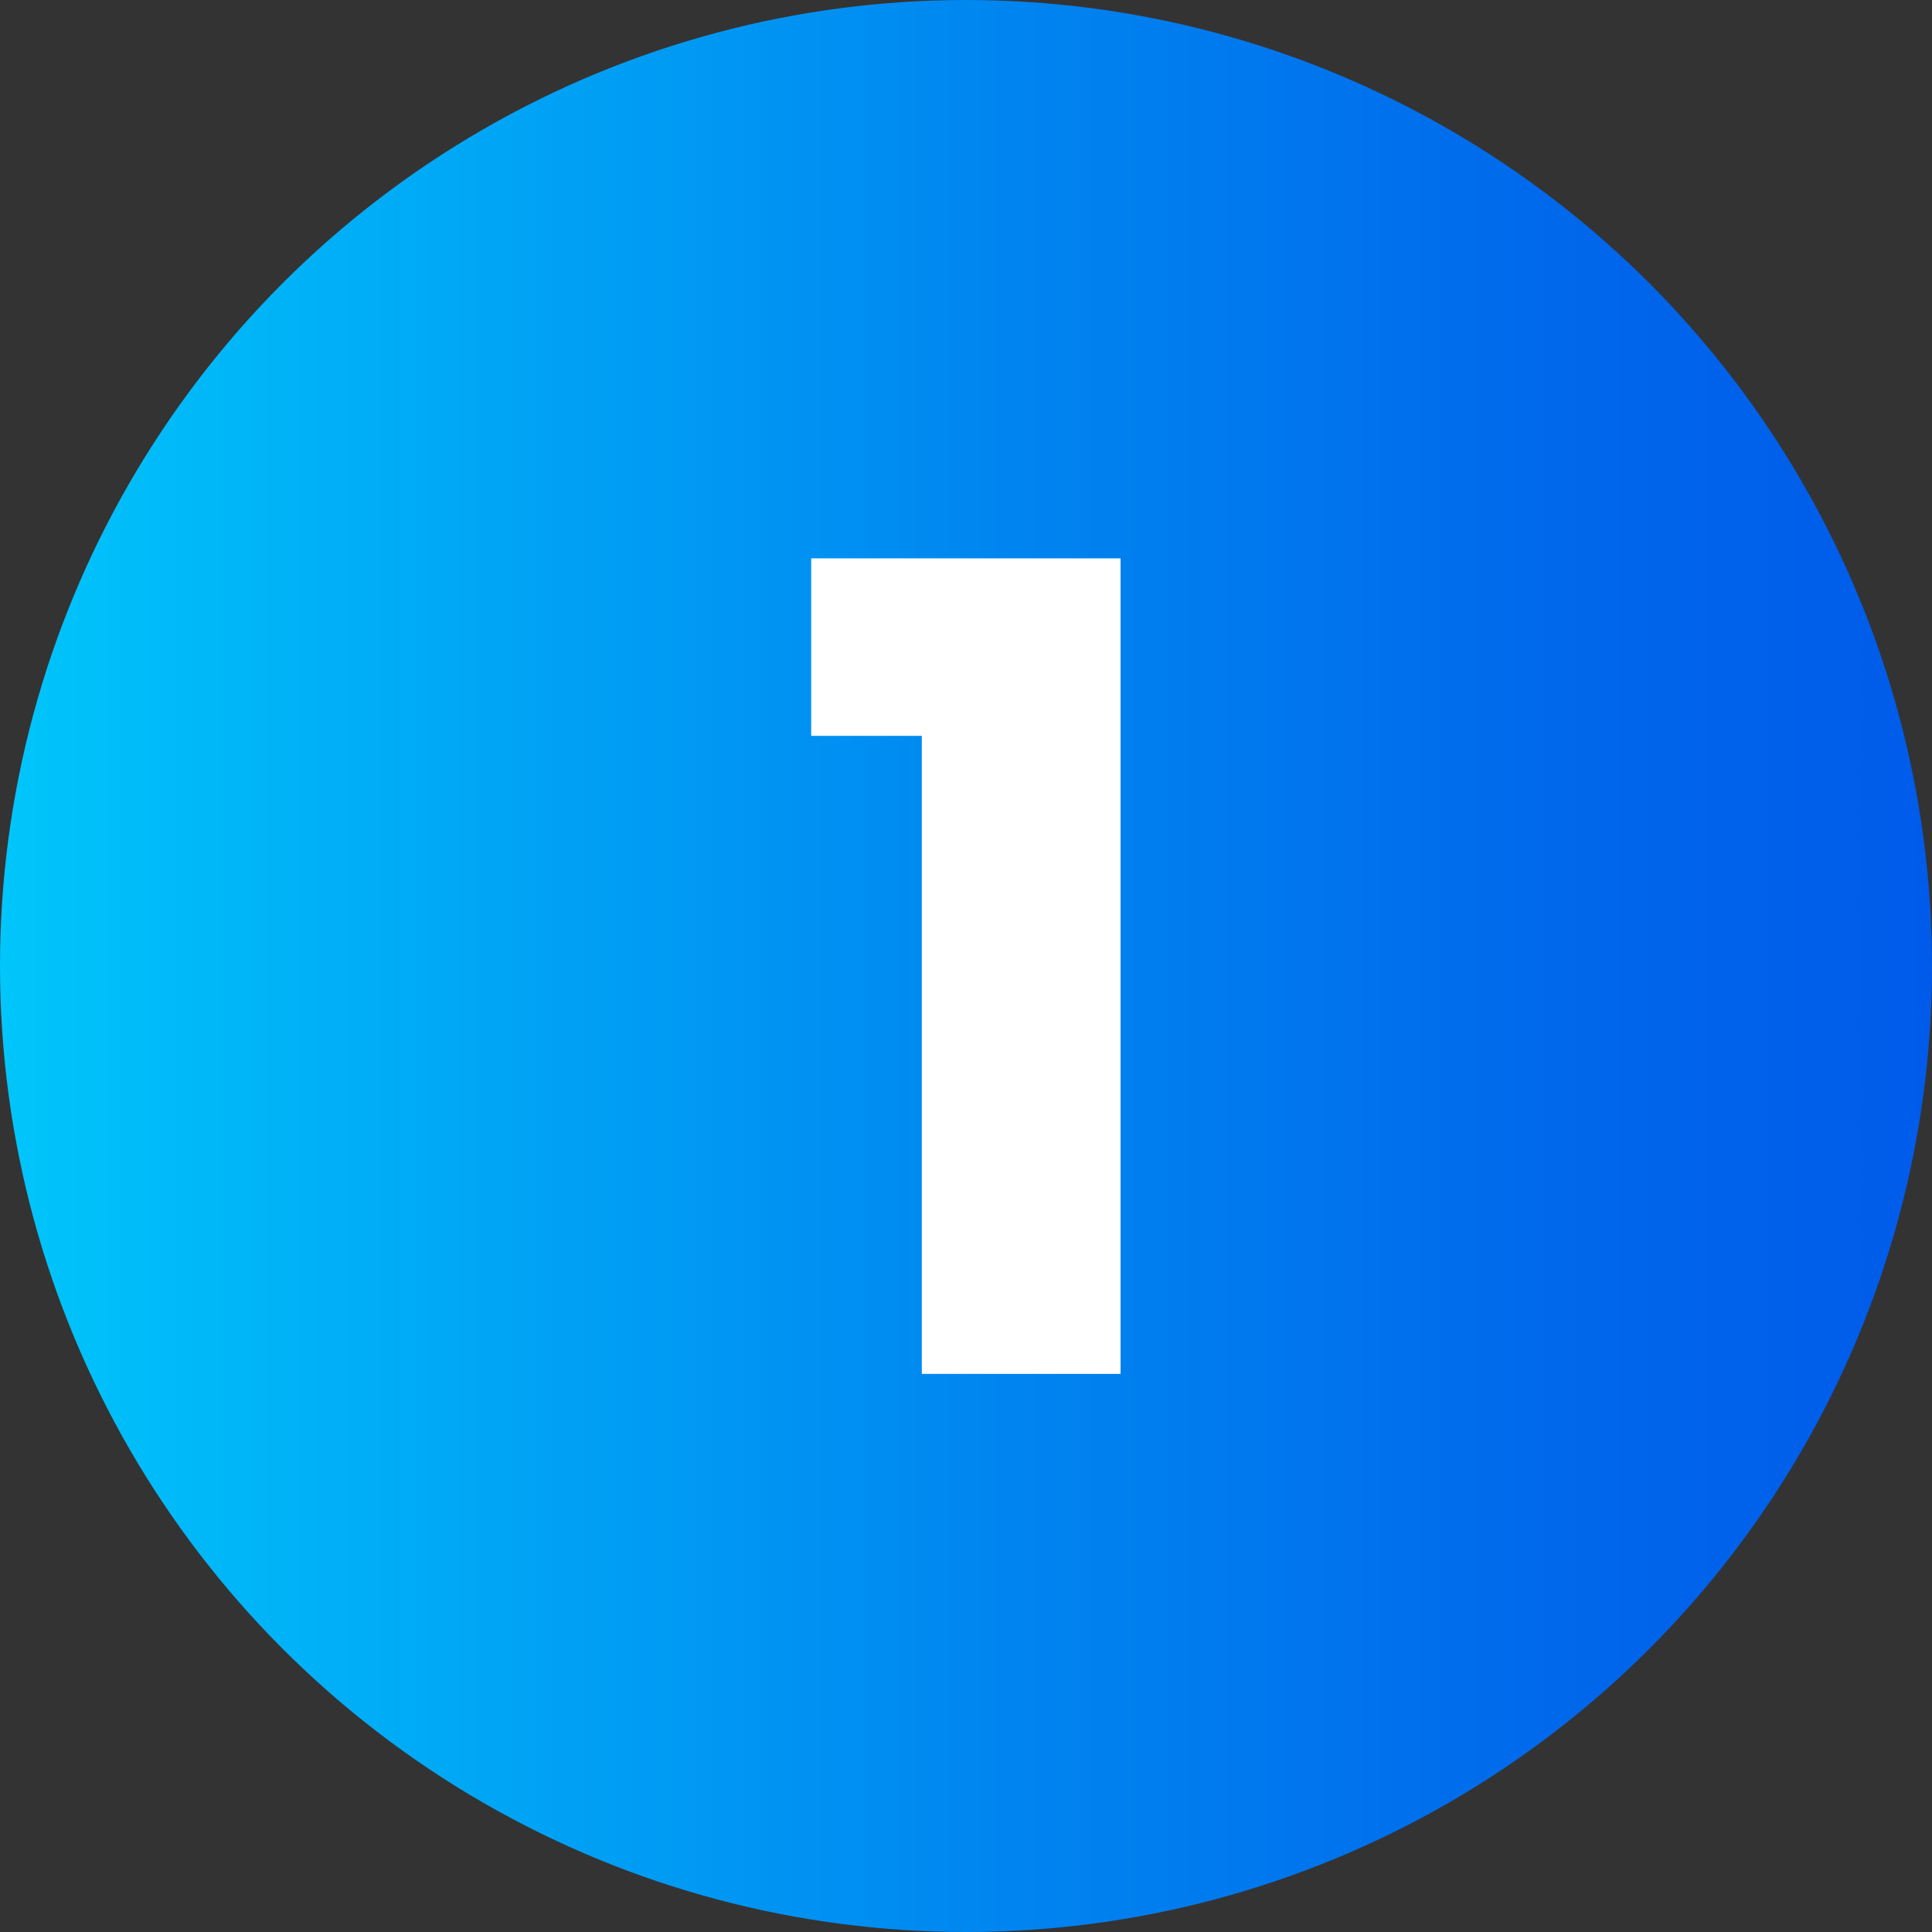
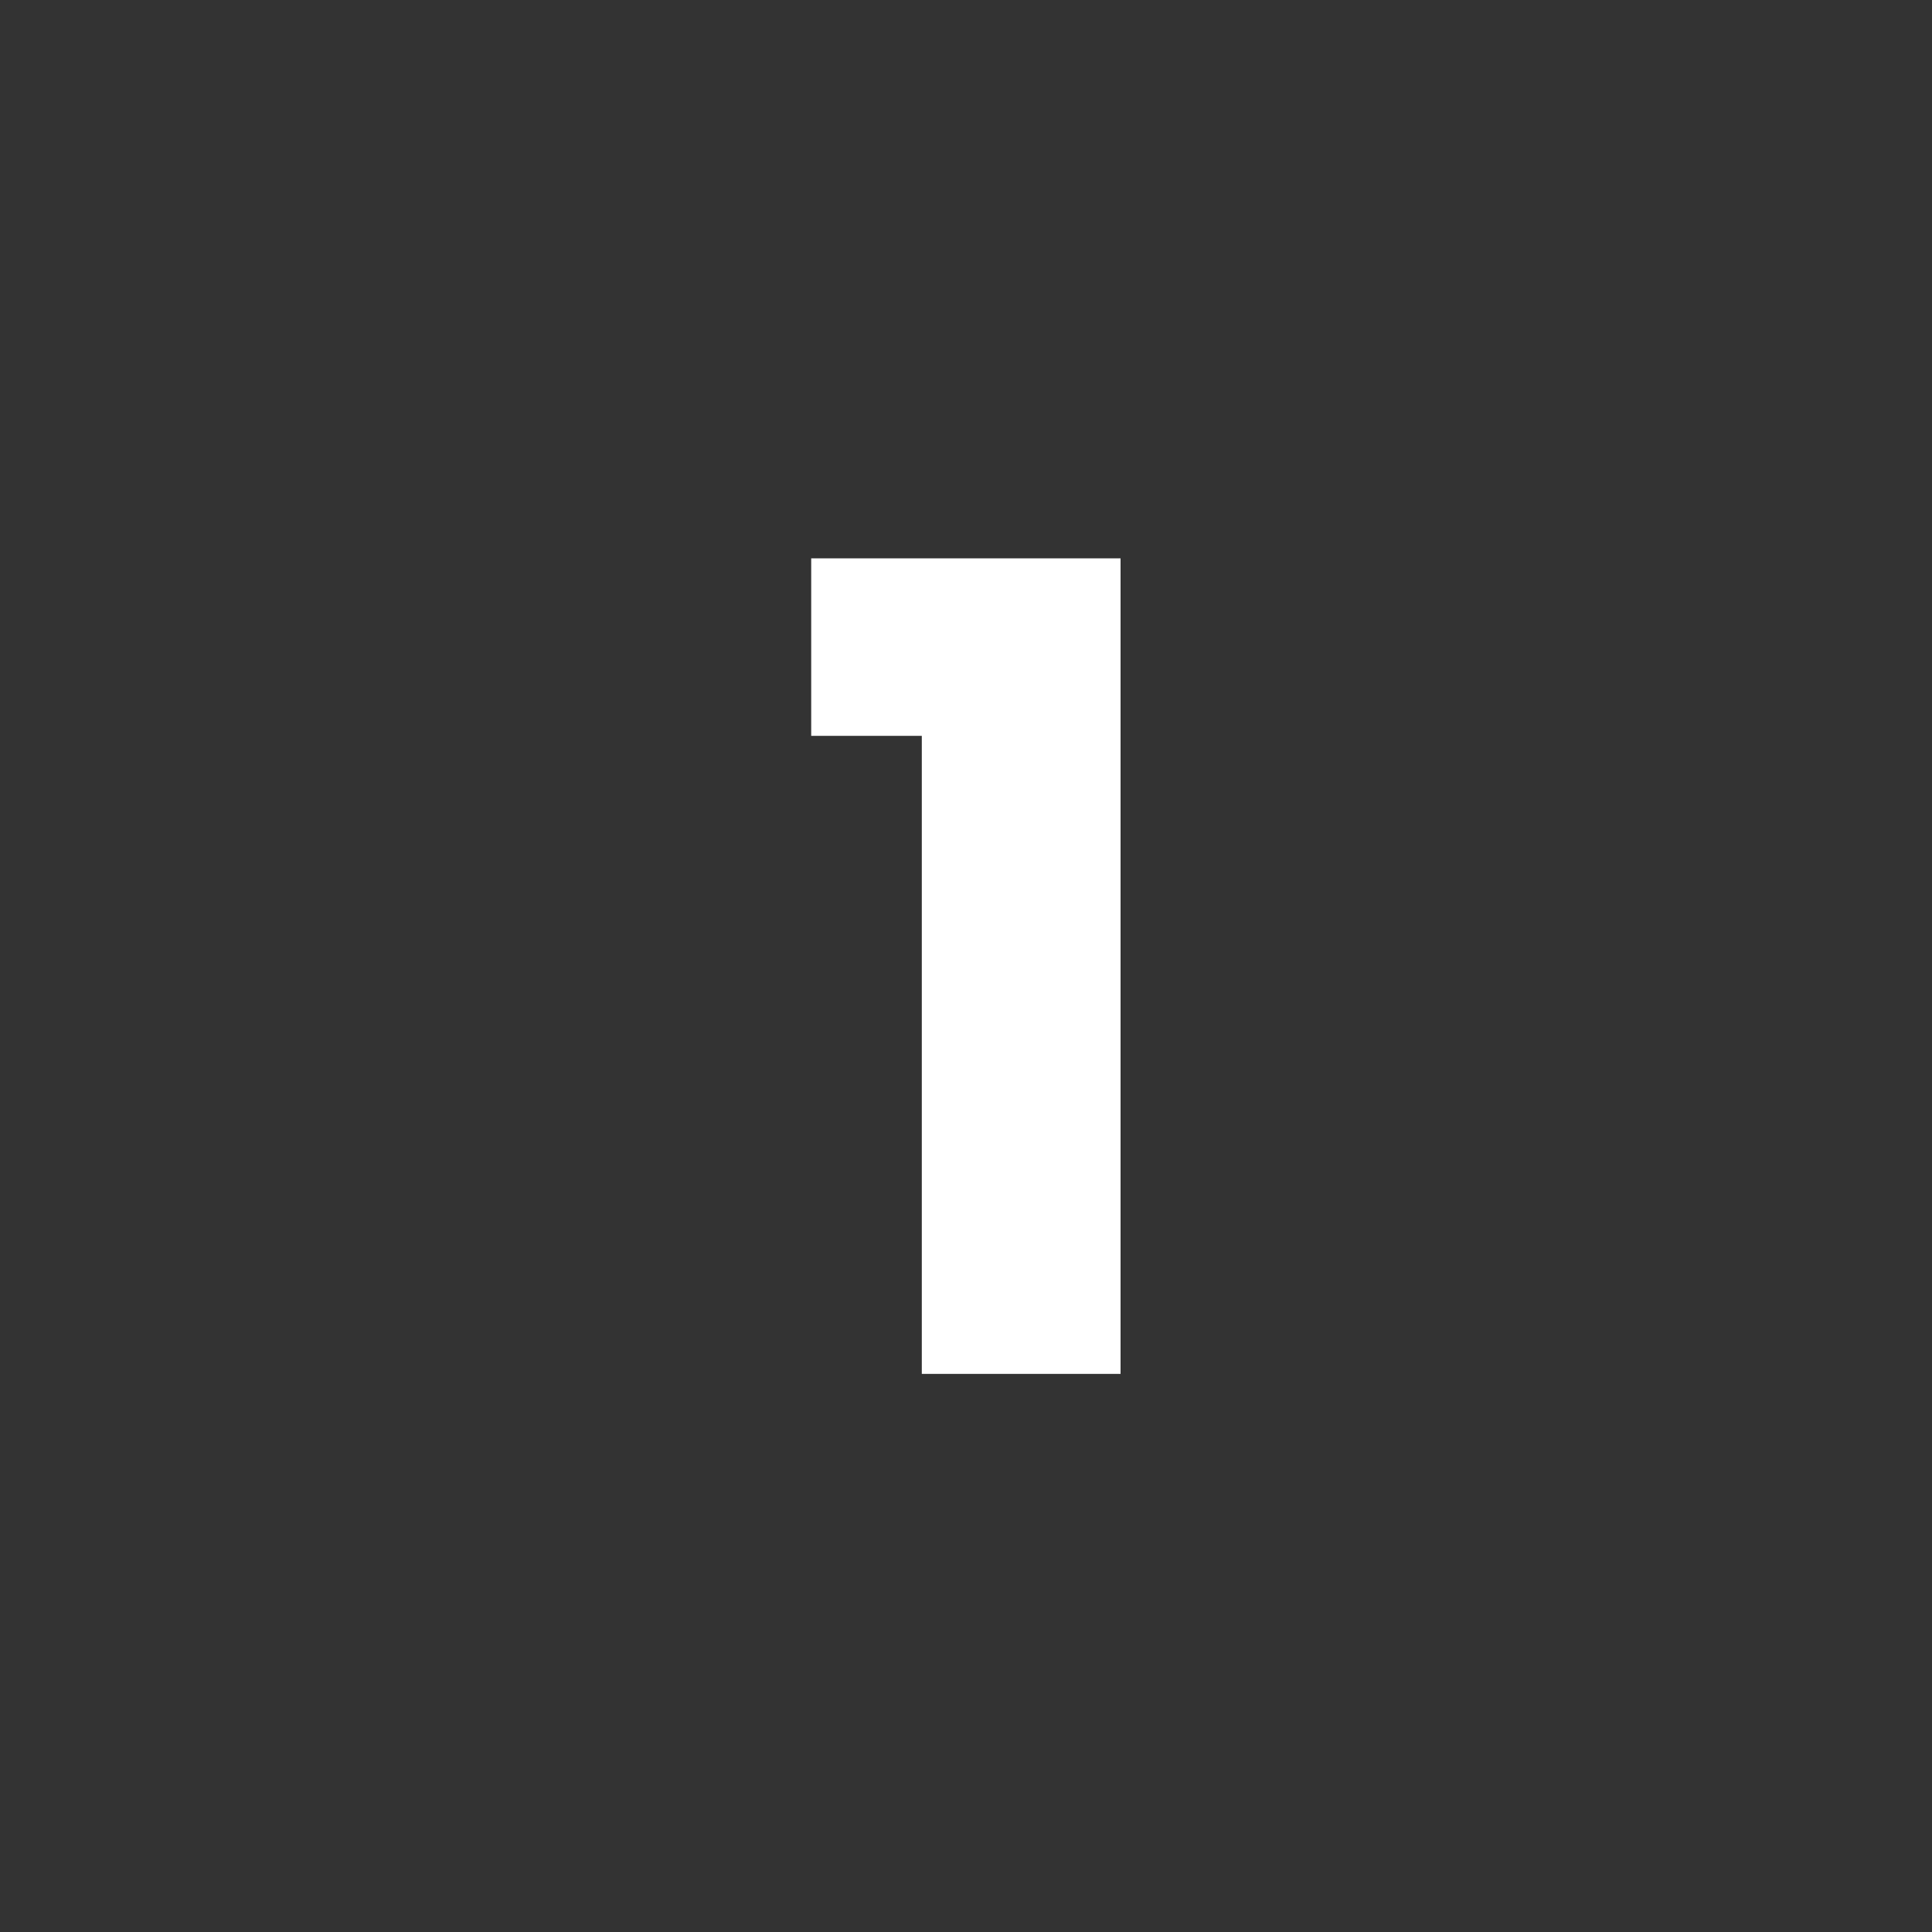
<svg xmlns="http://www.w3.org/2000/svg" id="Calque_2" data-name="Calque 2" viewBox="0 0 80 80">
  <rect x="0" y="0" width="80" height="80" fill="#333333" stroke="none" />
  <defs>
    <style>
      .cls-1 {
        fill: #fff;
      }

      .cls-2 {
        fill: url(#Dégradé_sans_nom_2);
      }
    </style>
    <linearGradient id="Dégradé_sans_nom_2" data-name="Dégradé sans nom 2" x1="0" y1="40" x2="80" y2="40" gradientUnits="userSpaceOnUse">
      <stop offset="0" stop-color="#00c6fb" />
      <stop offset=".11" stop-color="#00b7f8" />
      <stop offset=".52" stop-color="#0085f0" />
      <stop offset=".83" stop-color="#0066eb" />
      <stop offset="1" stop-color="#005bea" />
    </linearGradient>
  </defs>
  <g id="w-shape">
-     <circle class="cls-2" cx="40" cy="40" r="40" />
    <path class="cls-1" d="m38.17,30.47h-4.58v-7.35h12.81v33.77h-8.23v-26.41Z" />
  </g>
</svg>